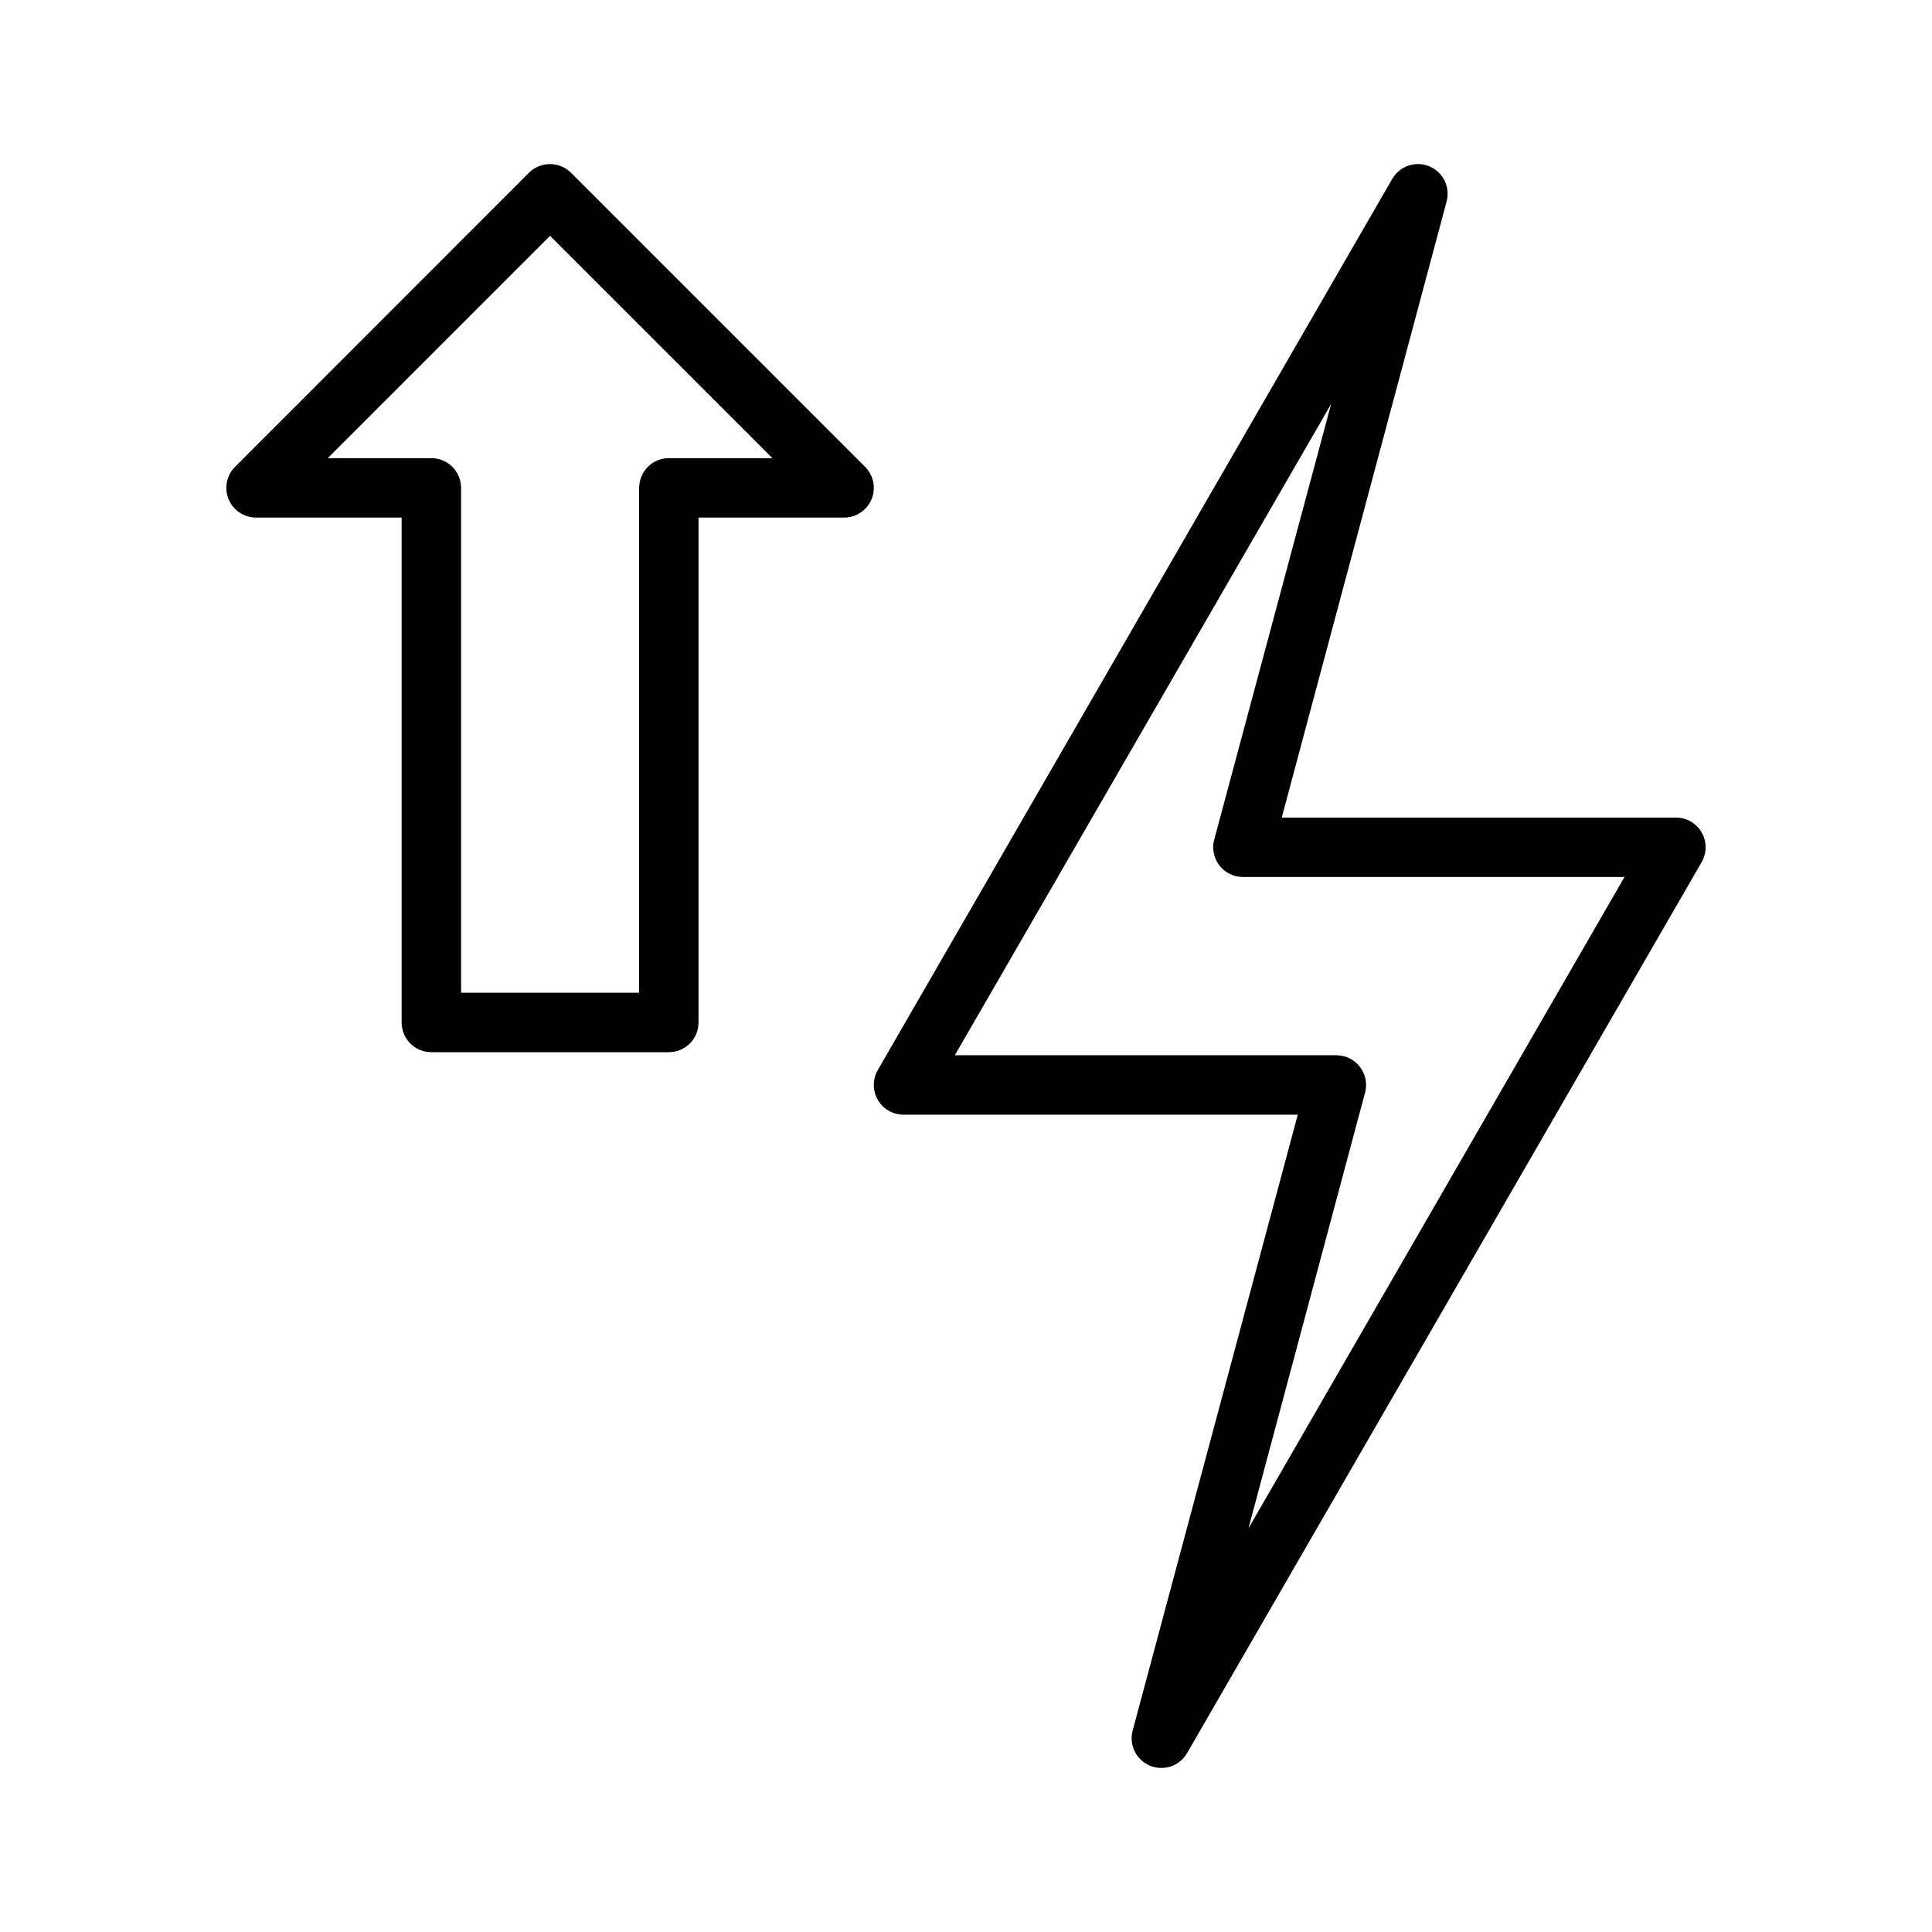
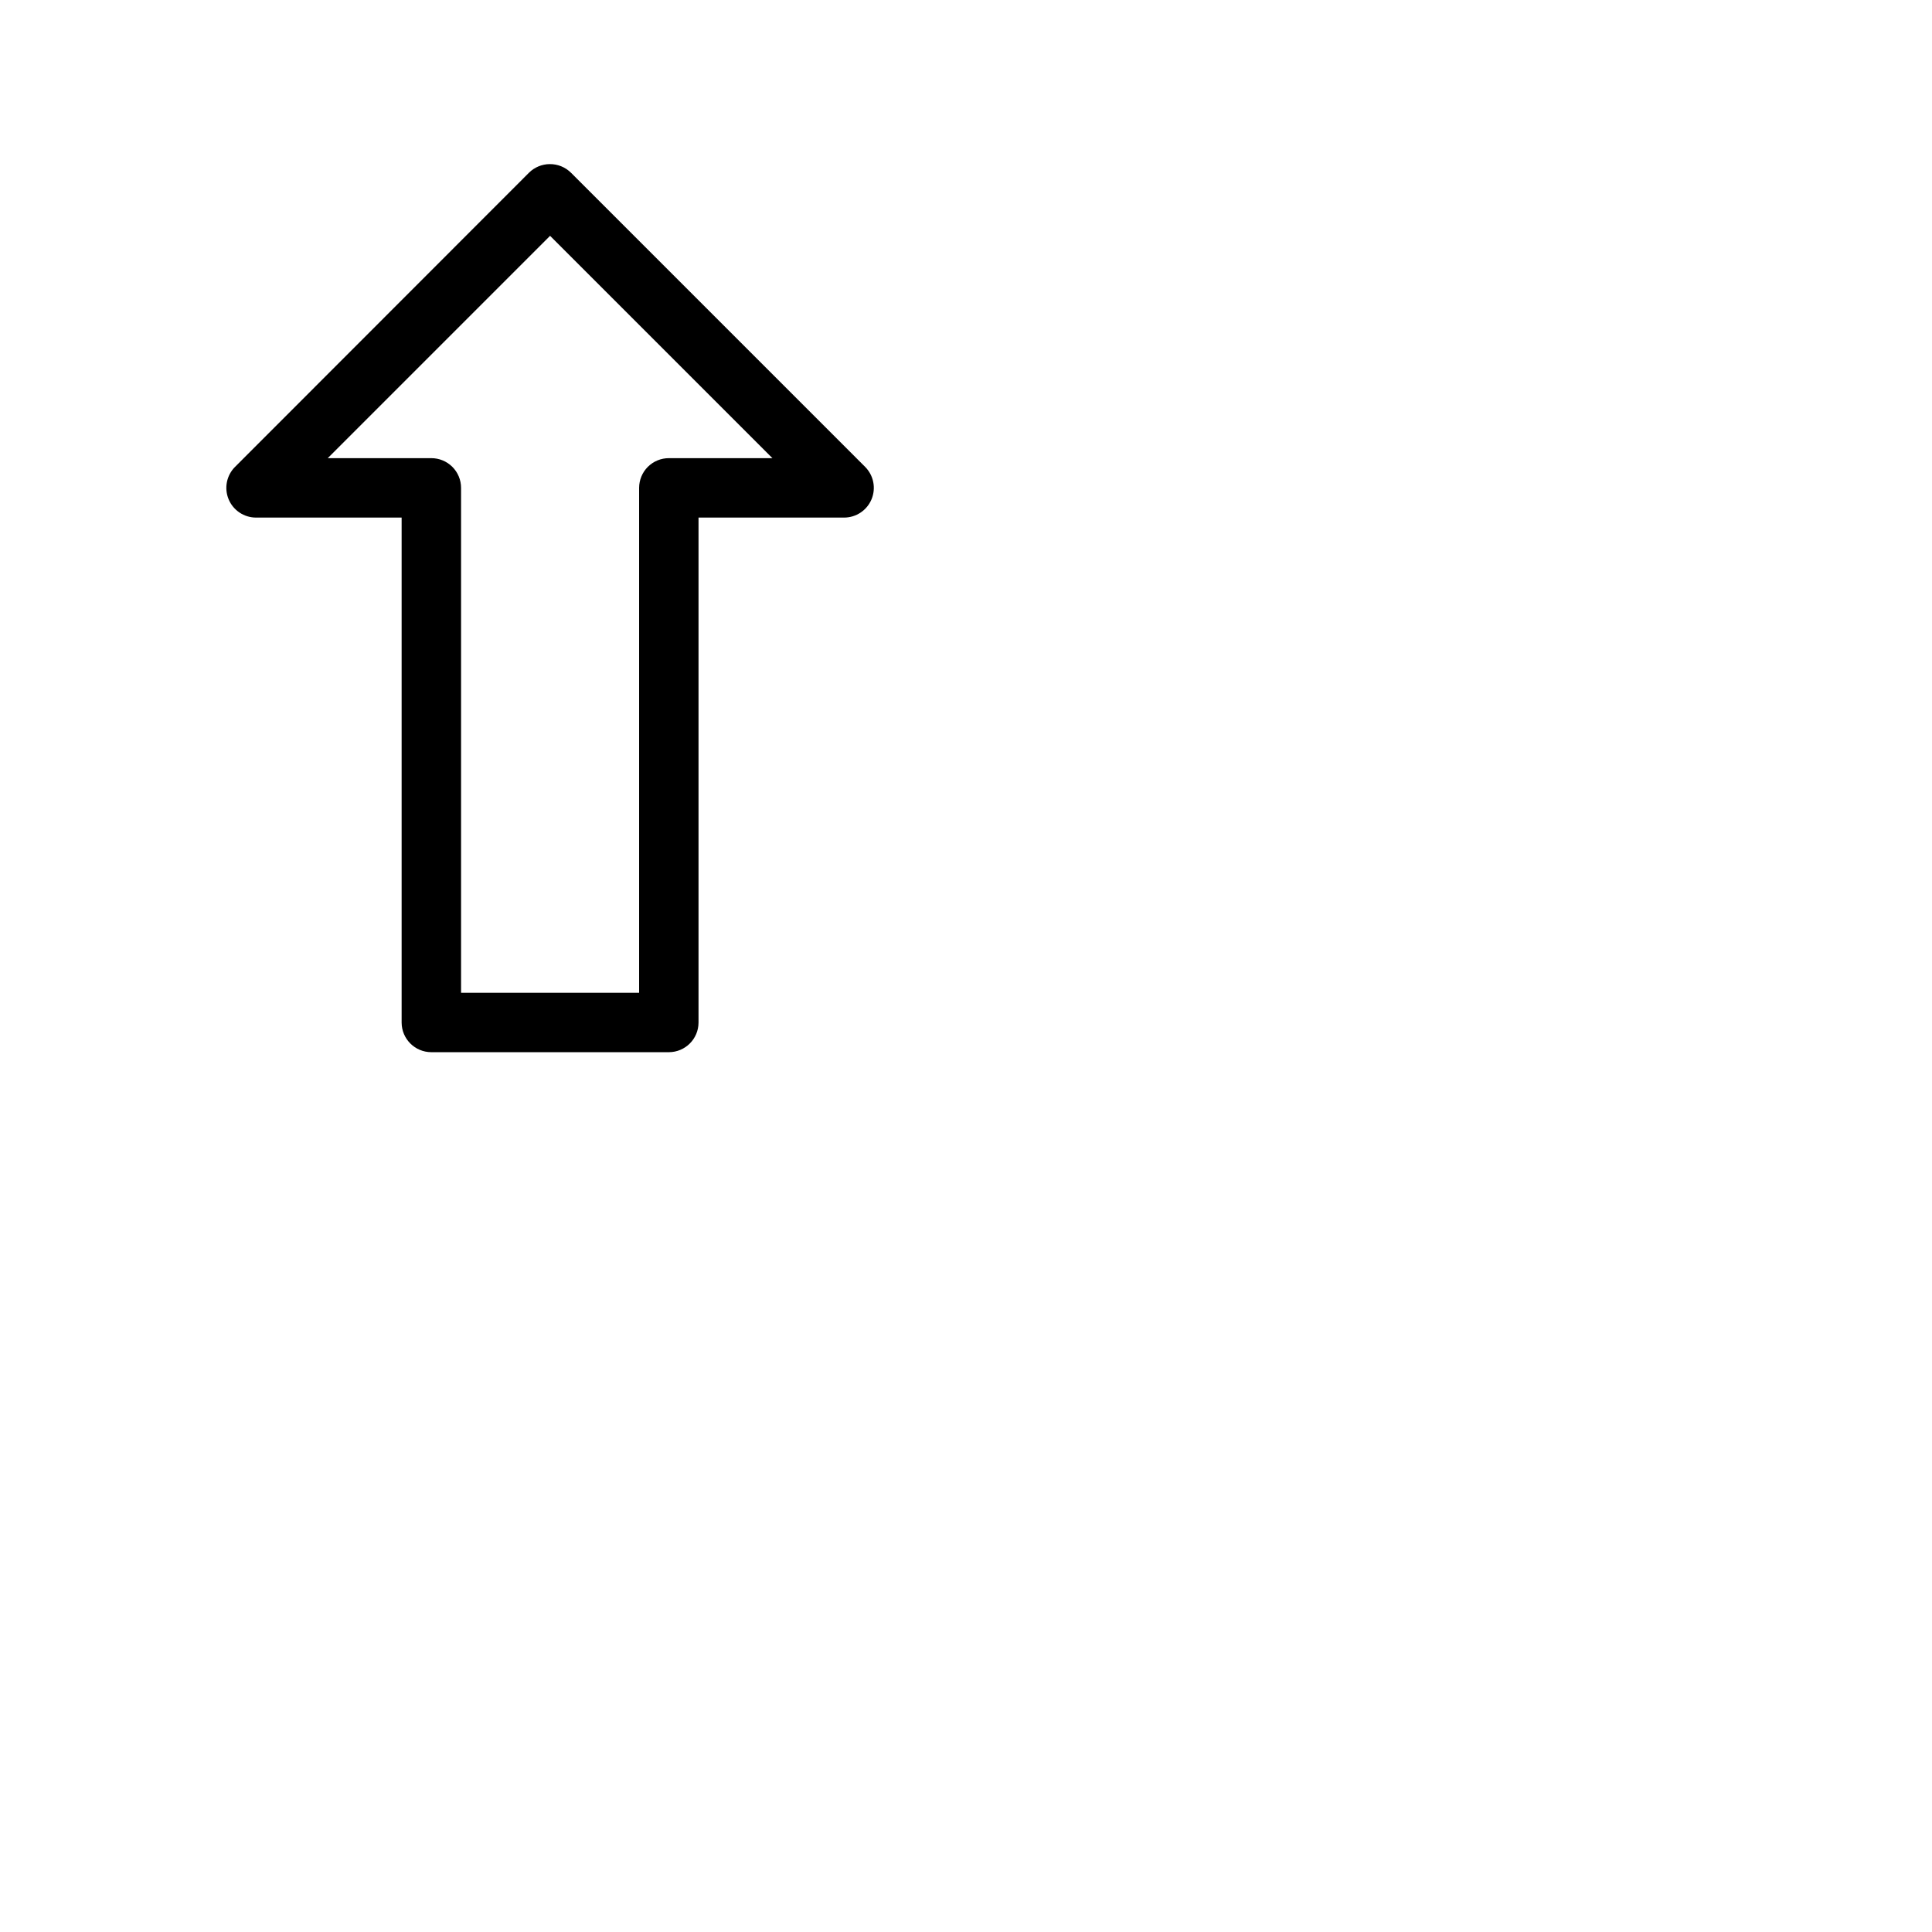
<svg xmlns="http://www.w3.org/2000/svg" fill="#000000" width="800px" height="800px" version="1.1" viewBox="144 144 512 512">
  <g>
-     <path d="m289.66 187.49c-2.043 0.02-4.004 0.832-5.461 2.269l-77.926 77.984v-0.004c-2.242 2.258-2.906 5.637-1.688 8.574 1.219 2.934 4.086 4.848 7.266 4.852h38.586v133.83c0.016 4.328 3.519 7.828 7.844 7.844h62.992c4.328-0.016 7.832-3.516 7.844-7.844v-133.83h38.586c3.18-0.004 6.047-1.918 7.266-4.852 1.223-2.938 0.555-6.316-1.688-8.574l-77.926-77.926c-1.504-1.512-3.559-2.352-5.695-2.32zm0.117 19.004 58.926 58.922h-27.426c-2.09-0.008-4.094 0.816-5.578 2.285-1.48 1.473-2.316 3.473-2.324 5.562v133.83h-47.188v-133.83c-0.008-2.09-0.844-4.09-2.324-5.562-1.484-1.469-3.488-2.293-5.578-2.285h-27.43z" />
-     <path d="m519.25 187.49c-2.609 0.176-4.961 1.633-6.277 3.894l-136.33 236.16c-1.426 2.438-1.441 5.449-0.035 7.898 1.402 2.449 4.012 3.957 6.836 3.957h104.48l-43.758 163.23h-0.004c-1.012 3.812 0.949 7.781 4.59 9.293 3.641 1.516 7.84 0.102 9.824-3.305l136.39-236.16-0.004-0.004c1.406-2.441 1.398-5.445-0.02-7.879-1.414-2.434-4.019-3.926-6.836-3.914h-104.43l43.699-163.29v-0.004c0.652-2.453 0.082-5.07-1.531-7.027-1.613-1.961-4.07-3.019-6.602-2.852zm-22.488 63.574-30.973 115.41h-0.004c-0.641 2.371-0.145 4.902 1.348 6.852 1.496 1.949 3.812 3.09 6.266 3.086h101.11l-99.66 172.64 30.914-115.52c0.625-2.359 0.113-4.875-1.375-6.809-1.492-1.938-3.793-3.07-6.238-3.07h-101.11z" />
+     <path d="m289.66 187.49c-2.043 0.02-4.004 0.832-5.461 2.269l-77.926 77.984v-0.004c-2.242 2.258-2.906 5.637-1.688 8.574 1.219 2.934 4.086 4.848 7.266 4.852h38.586v133.83c0.016 4.328 3.519 7.828 7.844 7.844h62.992c4.328-0.016 7.832-3.516 7.844-7.844v-133.83h38.586c3.18-0.004 6.047-1.918 7.266-4.852 1.223-2.938 0.555-6.316-1.688-8.574l-77.926-77.926c-1.504-1.512-3.559-2.352-5.695-2.32m0.117 19.004 58.926 58.922h-27.426c-2.09-0.008-4.094 0.816-5.578 2.285-1.48 1.473-2.316 3.473-2.324 5.562v133.83h-47.188v-133.83c-0.008-2.09-0.844-4.09-2.324-5.562-1.484-1.469-3.488-2.293-5.578-2.285h-27.43z" />
  </g>
</svg>